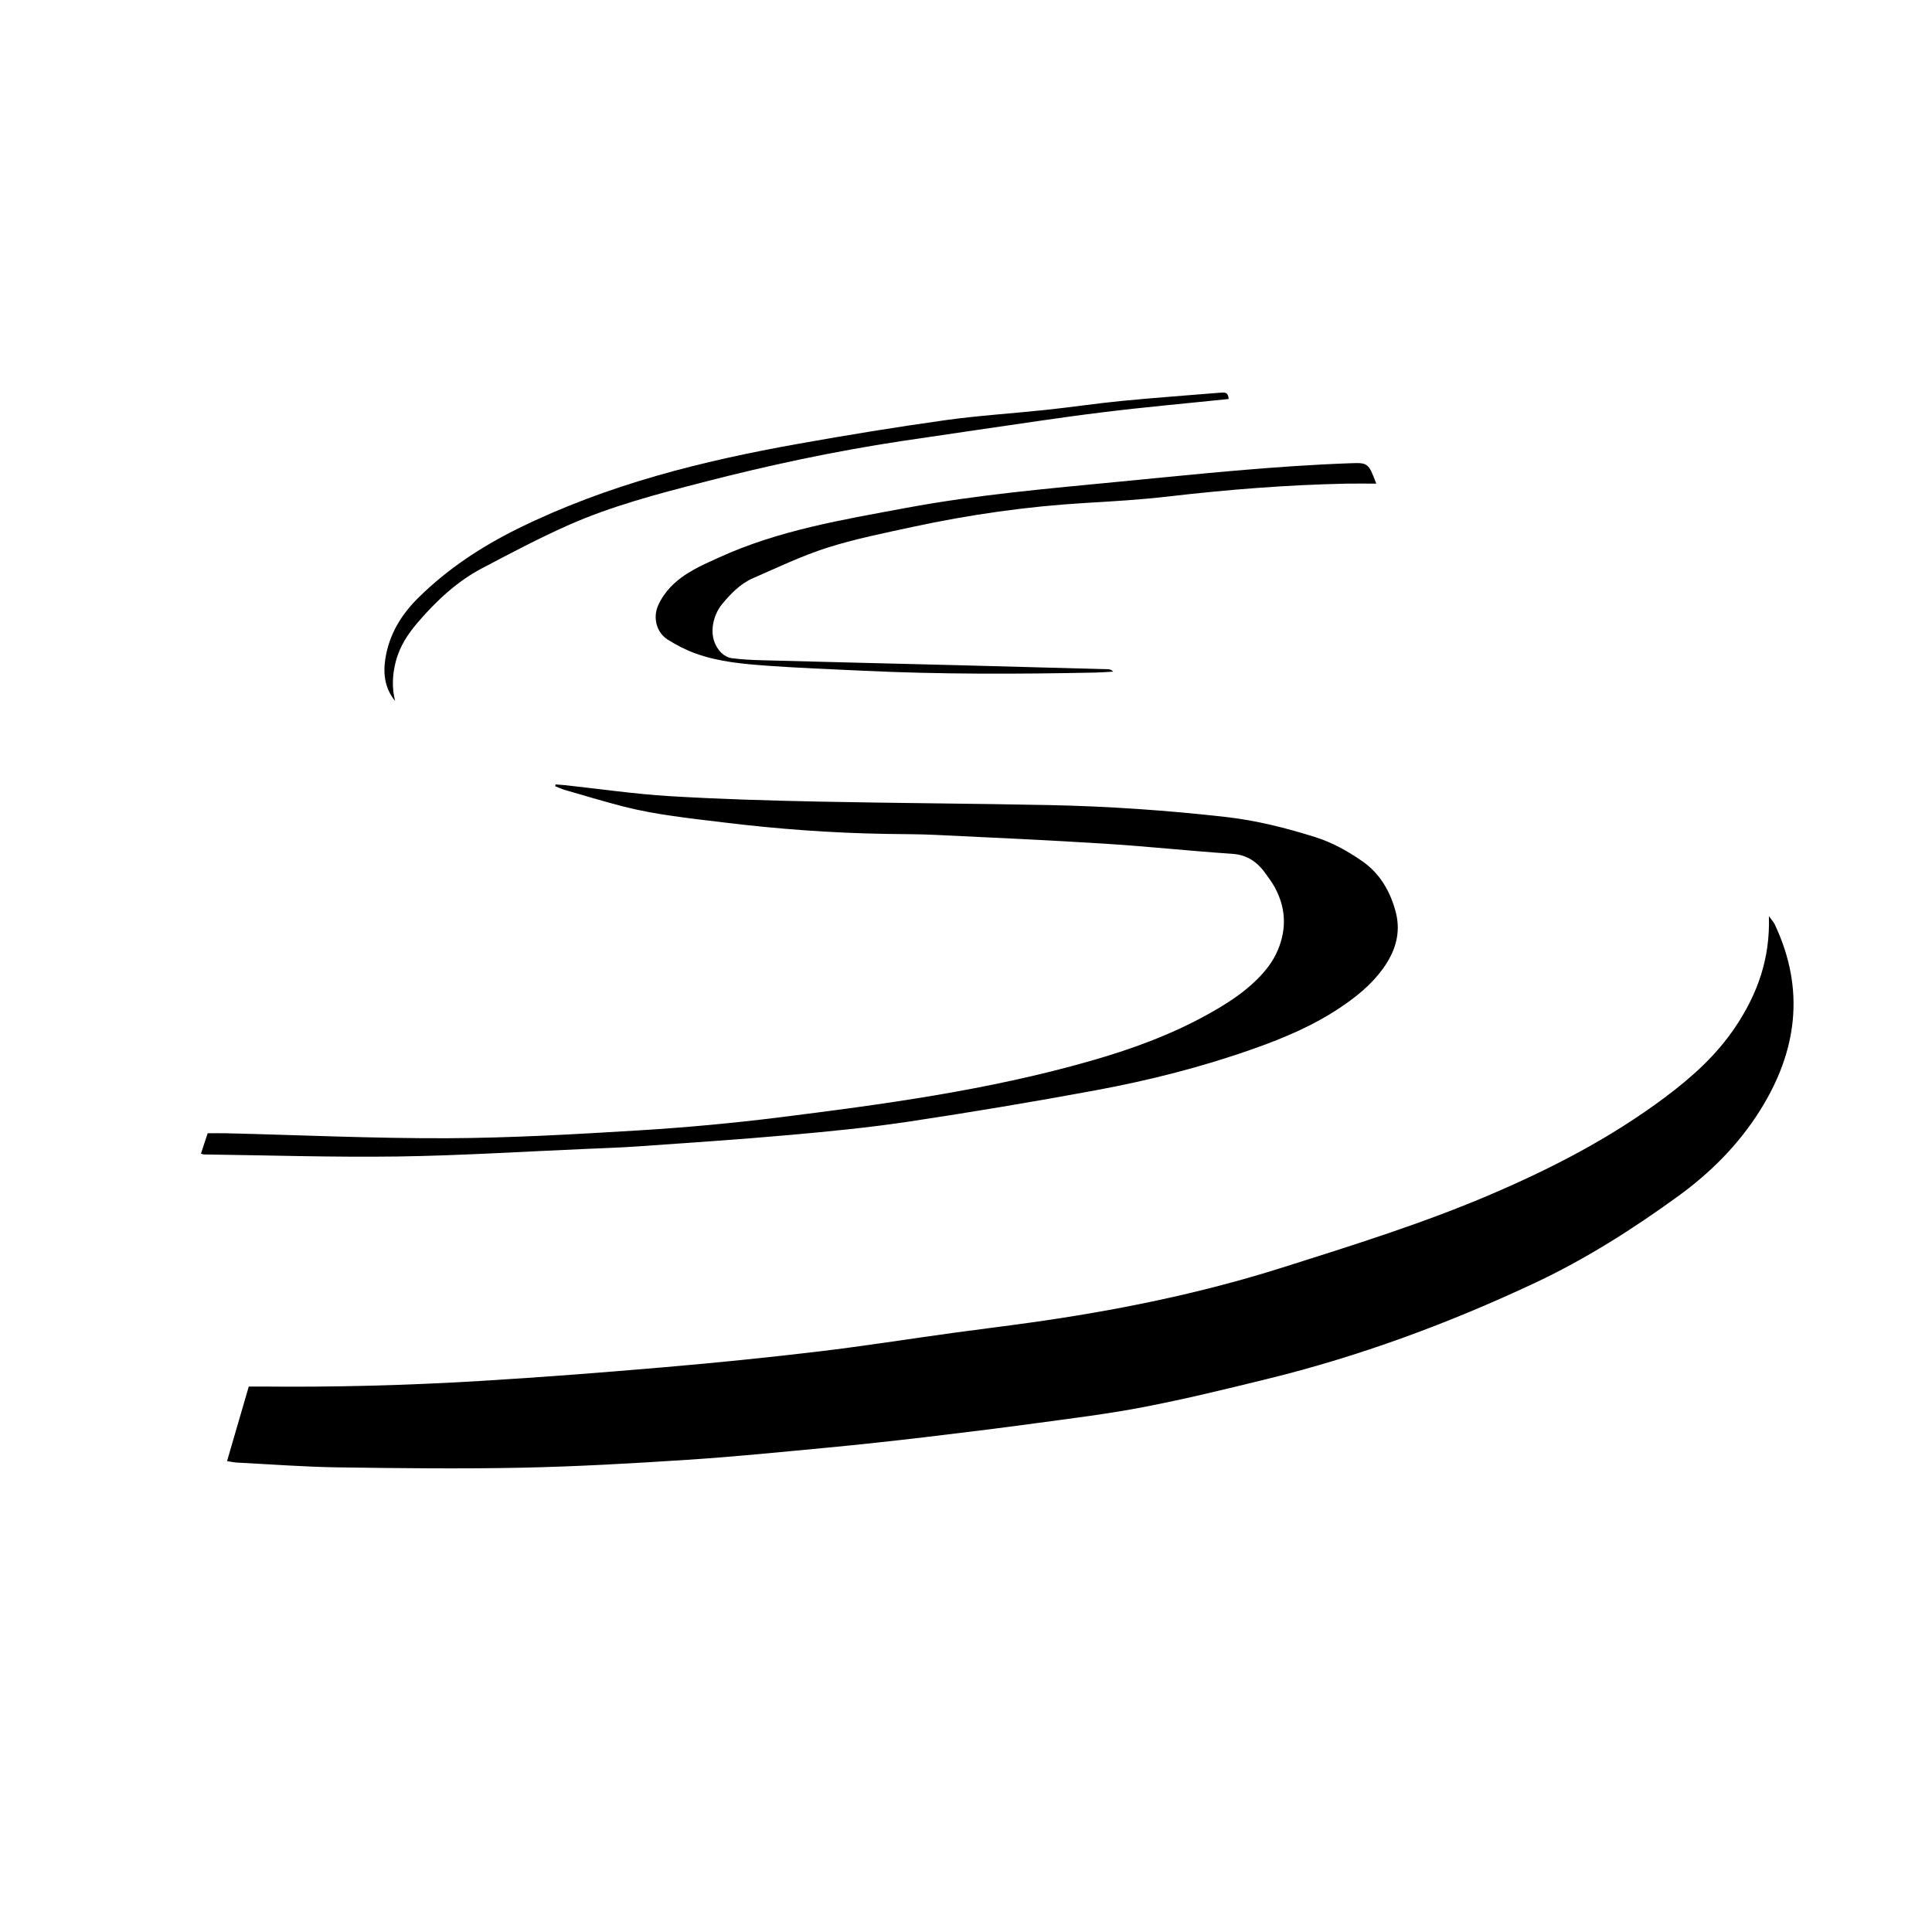
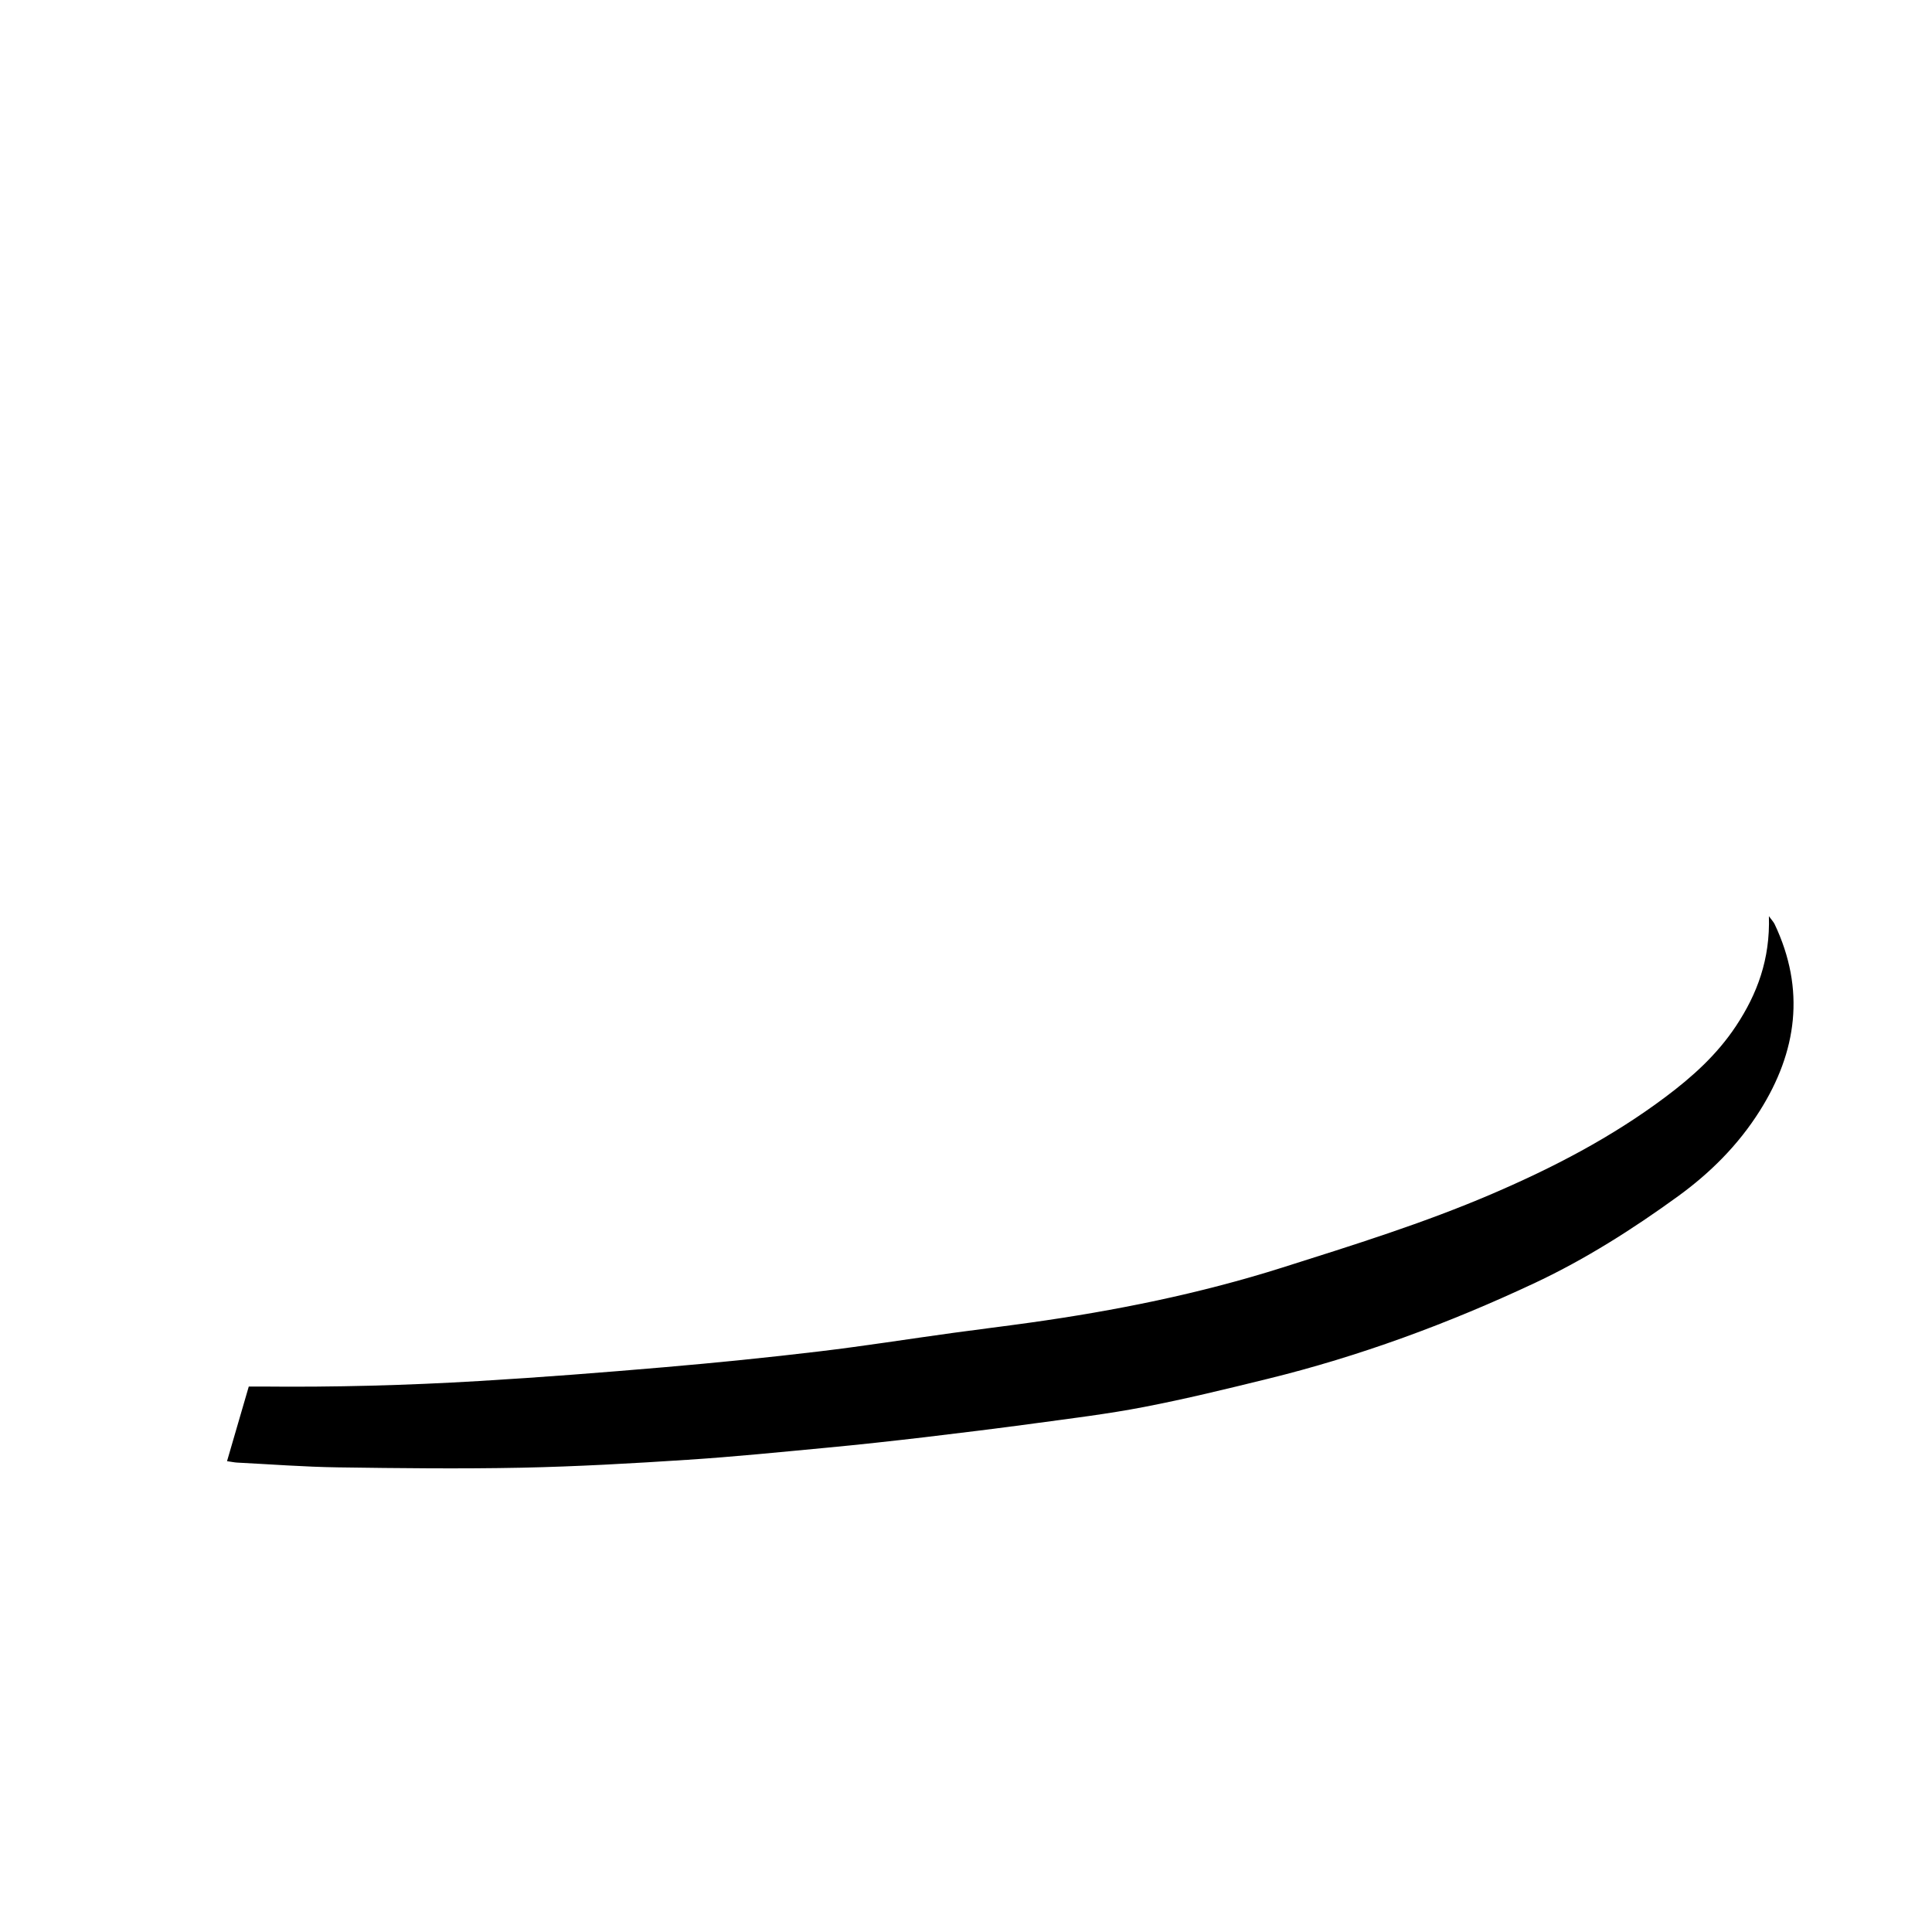
<svg xmlns="http://www.w3.org/2000/svg" id="Layer_1" data-name="Layer 1" width="100mm" height="100mm" viewBox="0 0 283.46 283.46">
-   <path d="M33.31,214.38c1.1-3.77,2.13-7.3,3.19-10.95.67,0,1.26,0,1.84,0,10.67.11,21.33-.17,31.98-.81,9.08-.54,18.15-1.25,27.22-2.03,7.55-.65,15.1-1.41,22.63-2.31,6.56-.78,13.1-1.82,19.65-2.72,3.76-.52,7.52-.97,11.28-1.5,12.52-1.75,24.9-4.24,37.06-8.09,10.35-3.28,20.72-6.5,30.76-10.81,8.9-3.82,17.53-8.28,25.47-14.24,3.88-2.91,7.5-6.14,10.31-10.38,3.11-4.69,5.03-9.81,4.83-16.12.41.57.67.83.83,1.15,4.58,9.64,3.27,18.77-2.15,27.38-3.2,5.09-7.35,9.18-12.02,12.57-6.67,4.84-13.58,9.22-20.93,12.68-12.73,5.98-25.8,10.8-39.3,14.11-6.02,1.48-12.04,2.95-18.11,4.12-5.33,1.03-10.71,1.68-16.08,2.41-5.37.73-10.75,1.39-16.13,2.03-4.79.56-9.58,1.09-14.38,1.54-6.8.64-13.59,1.33-20.4,1.77-8.1.53-16.22.99-24.33,1.16-8.98.18-17.98.08-26.96-.05-4.92-.07-9.84-.45-14.77-.7-.42-.02-.84-.12-1.5-.21Z" />
-   <path d="M81.51,115.09c.46.04.93.06,1.39.11,5.12.55,10.22,1.3,15.35,1.61,7.3.44,14.61.65,21.92.8,11.26.23,22.52.28,33.78.51,8.66.18,17.31.77,25.93,1.75,4.42.5,8.75,1.59,13.03,2.93,2.52.79,4.85,2.07,7.05,3.62,2.48,1.75,4.05,4.37,4.84,7.47.79,3.09-.15,5.83-1.91,8.25-1.69,2.33-3.84,4.06-6.12,5.6-4.01,2.71-8.35,4.54-12.79,6.11-7.59,2.69-15.35,4.66-23.19,6.11-9.12,1.69-18.28,3.22-27.44,4.6-5.79.87-11.62,1.44-17.45,1.96-7.39.66-14.8,1.15-22.2,1.67-2.59.18-5.19.27-7.79.38-9.2.39-18.39.98-27.59,1.11-9.47.13-18.95-.18-28.42-.3-.1,0-.2-.06-.42-.12.34-1.01.67-2.01.99-2.99.96,0,1.83-.02,2.69,0,10.83.26,21.65.77,32.48.73,9.36-.04,18.72-.58,28.07-1.15,6.86-.42,13.72-1.05,20.55-1.9,15.32-1.92,30.63-3.98,45.62-8.26,6.04-1.72,11.95-3.85,17.53-6.98,2.47-1.39,4.87-2.89,6.96-4.95,1.27-1.25,2.39-2.64,3.11-4.36,1.35-3.2,1.16-6.31-.5-9.31-.37-.66-.83-1.26-1.27-1.88-1.25-1.8-2.81-2.8-4.94-2.94-6.16-.41-12.3-1.08-18.46-1.47-8.38-.53-16.77-.91-25.15-1.31-2.38-.11-4.76-.1-7.15-.14-8.02-.13-16-.72-23.98-1.7-4.84-.6-9.69-1.08-14.45-2.29-2.9-.74-5.77-1.61-8.64-2.44-.5-.14-.98-.37-1.48-.56.02-.08.03-.17.05-.25Z" />
-   <path d="M201.92,70.96c-1.51,0-2.95-.03-4.39,0-8.72.18-17.4.87-26.08,1.88-4.03.47-8.09.71-12.15.95-8.55.5-17.02,1.71-25.42,3.52-4.19.91-8.41,1.75-12.51,3.05-3.72,1.19-7.32,2.91-10.93,4.49-1.79.78-3.21,2.23-4.5,3.79-1.39,1.68-2.25,5-.1,7.15.41.4,1,.71,1.54.78,1.45.19,2.91.26,4.37.3,9.63.26,19.26.49,28.89.73,7.31.19,14.61.39,21.92.59.26,0,.51.07.77.35-.88.05-1.76.12-2.64.14-11.42.23-22.84.27-34.26-.28-4.59-.22-9.19-.39-13.78-.72-3.56-.26-7.14-.56-10.56-1.79-1.43-.51-2.82-1.23-4.13-2.05-1.61-1.02-2.21-3.16-1.4-5.01.44-1,1.1-1.94,1.83-2.71,2.02-2.09,4.55-3.17,7.07-4.31,8.84-4.04,18.21-5.56,27.54-7.3,10.31-1.92,20.73-2.82,31.13-3.83,11.37-1.1,22.74-2.32,34.17-2.72,2.36-.08,2.51.01,3.62,2.99Z" />
-   <path d="M180.28,58.54c-6.23.65-12.37,1.19-18.5,1.95-6.29.77-12.56,1.75-18.83,2.65-3.59.52-7.19,1.05-10.78,1.59-9.76,1.48-19.42,3.54-29.01,6.02-6.74,1.74-13.49,3.5-19.93,6.37-4.26,1.9-8.42,4.1-12.57,6.29-3.56,1.88-6.56,4.66-9.28,7.81-1.48,1.71-2.74,3.58-3.33,5.91-.48,1.89-.57,3.79-.08,5.71-1.44-1.75-1.78-3.82-1.45-6.07.56-3.75,2.42-6.67,4.91-9.12,4.34-4.26,9.23-7.46,14.53-10.08,13.18-6.5,27.07-9.94,41.19-12.46,7.15-1.28,14.33-2.45,21.52-3.46,4.94-.69,9.92-.99,14.87-1.52,3.66-.39,7.31-.94,10.97-1.3,4.85-.47,9.71-.82,14.57-1.22.55-.04,1.13-.12,1.19.94Z" />
+   <path d="M33.31,214.38c1.1-3.77,2.13-7.3,3.19-10.95.67,0,1.26,0,1.84,0,10.67.11,21.33-.17,31.98-.81,9.08-.54,18.15-1.25,27.22-2.03,7.55-.65,15.1-1.41,22.63-2.31,6.56-.78,13.1-1.82,19.65-2.72,3.76-.52,7.52-.97,11.28-1.5,12.52-1.75,24.9-4.24,37.06-8.09,10.35-3.28,20.72-6.5,30.76-10.81,8.9-3.82,17.53-8.28,25.47-14.24,3.88-2.91,7.5-6.14,10.31-10.38,3.11-4.69,5.03-9.81,4.83-16.12.41.57.67.83.83,1.15,4.58,9.64,3.27,18.77-2.15,27.38-3.2,5.09-7.35,9.18-12.02,12.57-6.67,4.84-13.58,9.22-20.93,12.68-12.73,5.98-25.8,10.8-39.3,14.11-6.02,1.48-12.04,2.95-18.11,4.12-5.33,1.03-10.71,1.68-16.08,2.41-5.37.73-10.75,1.39-16.13,2.03-4.79.56-9.58,1.09-14.38,1.54-6.8.64-13.59,1.33-20.4,1.77-8.1.53-16.22.99-24.33,1.16-8.98.18-17.98.08-26.96-.05-4.92-.07-9.84-.45-14.77-.7-.42-.02-.84-.12-1.5-.21" />
</svg>